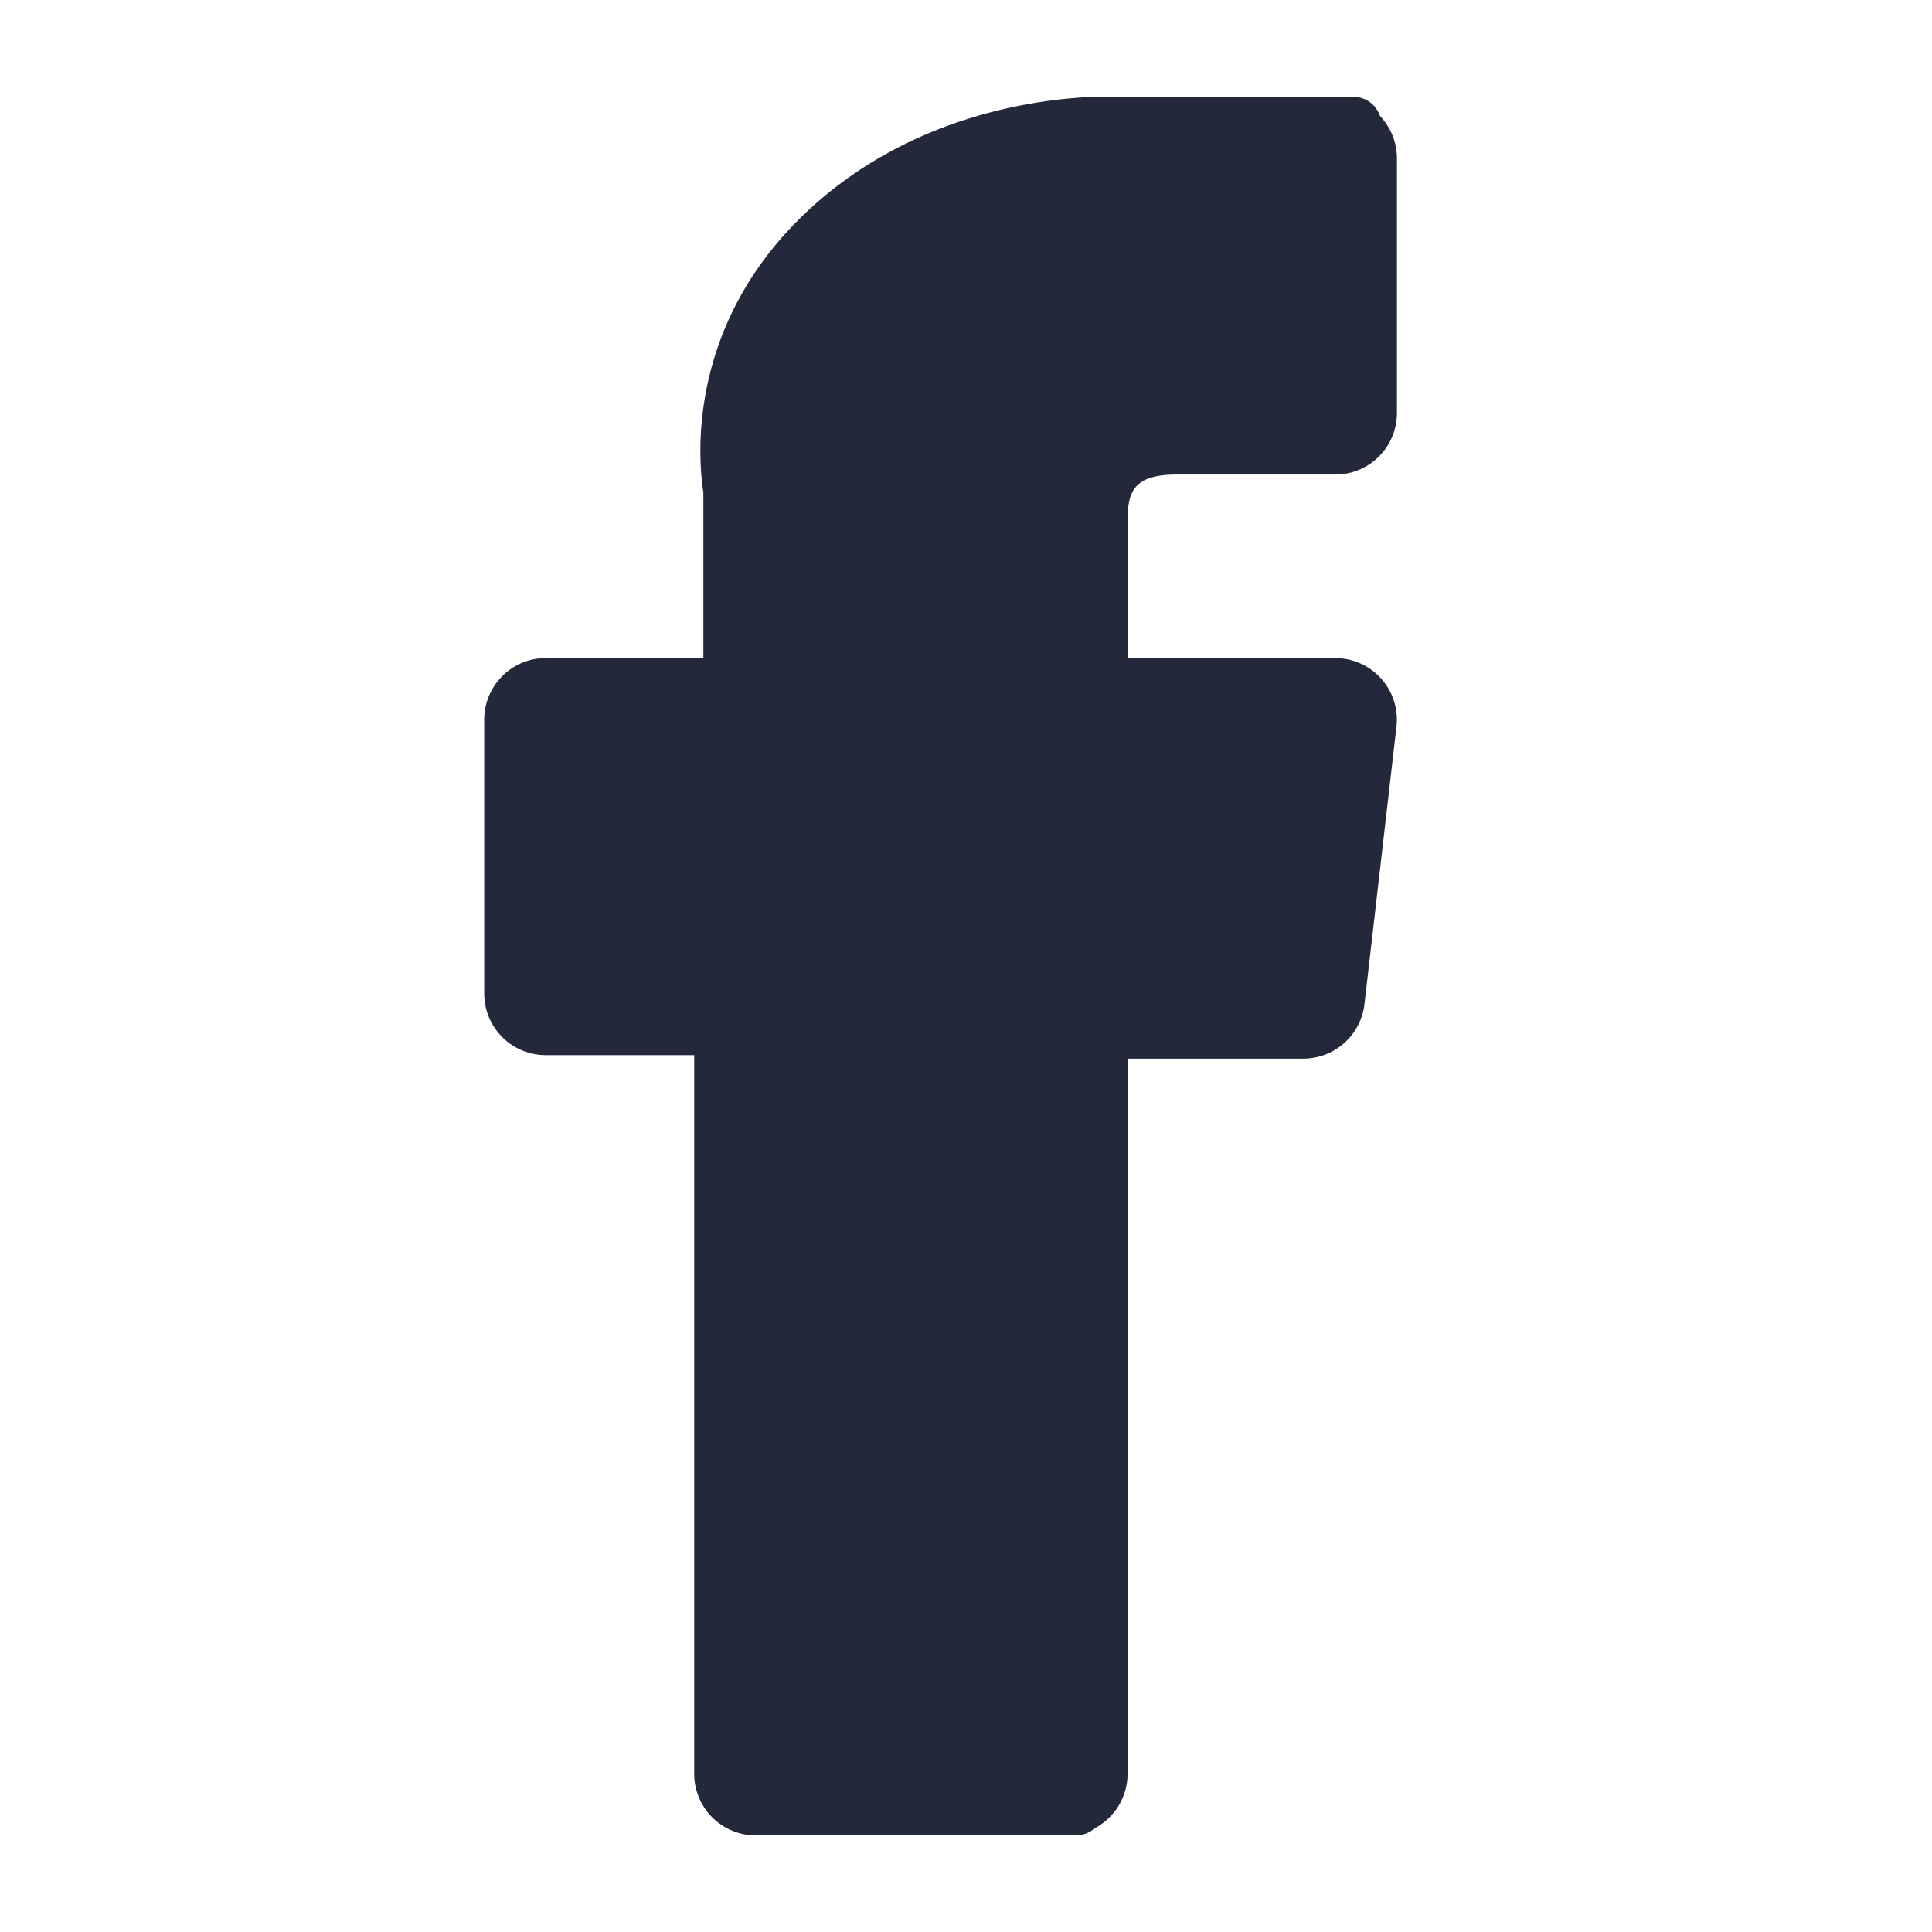
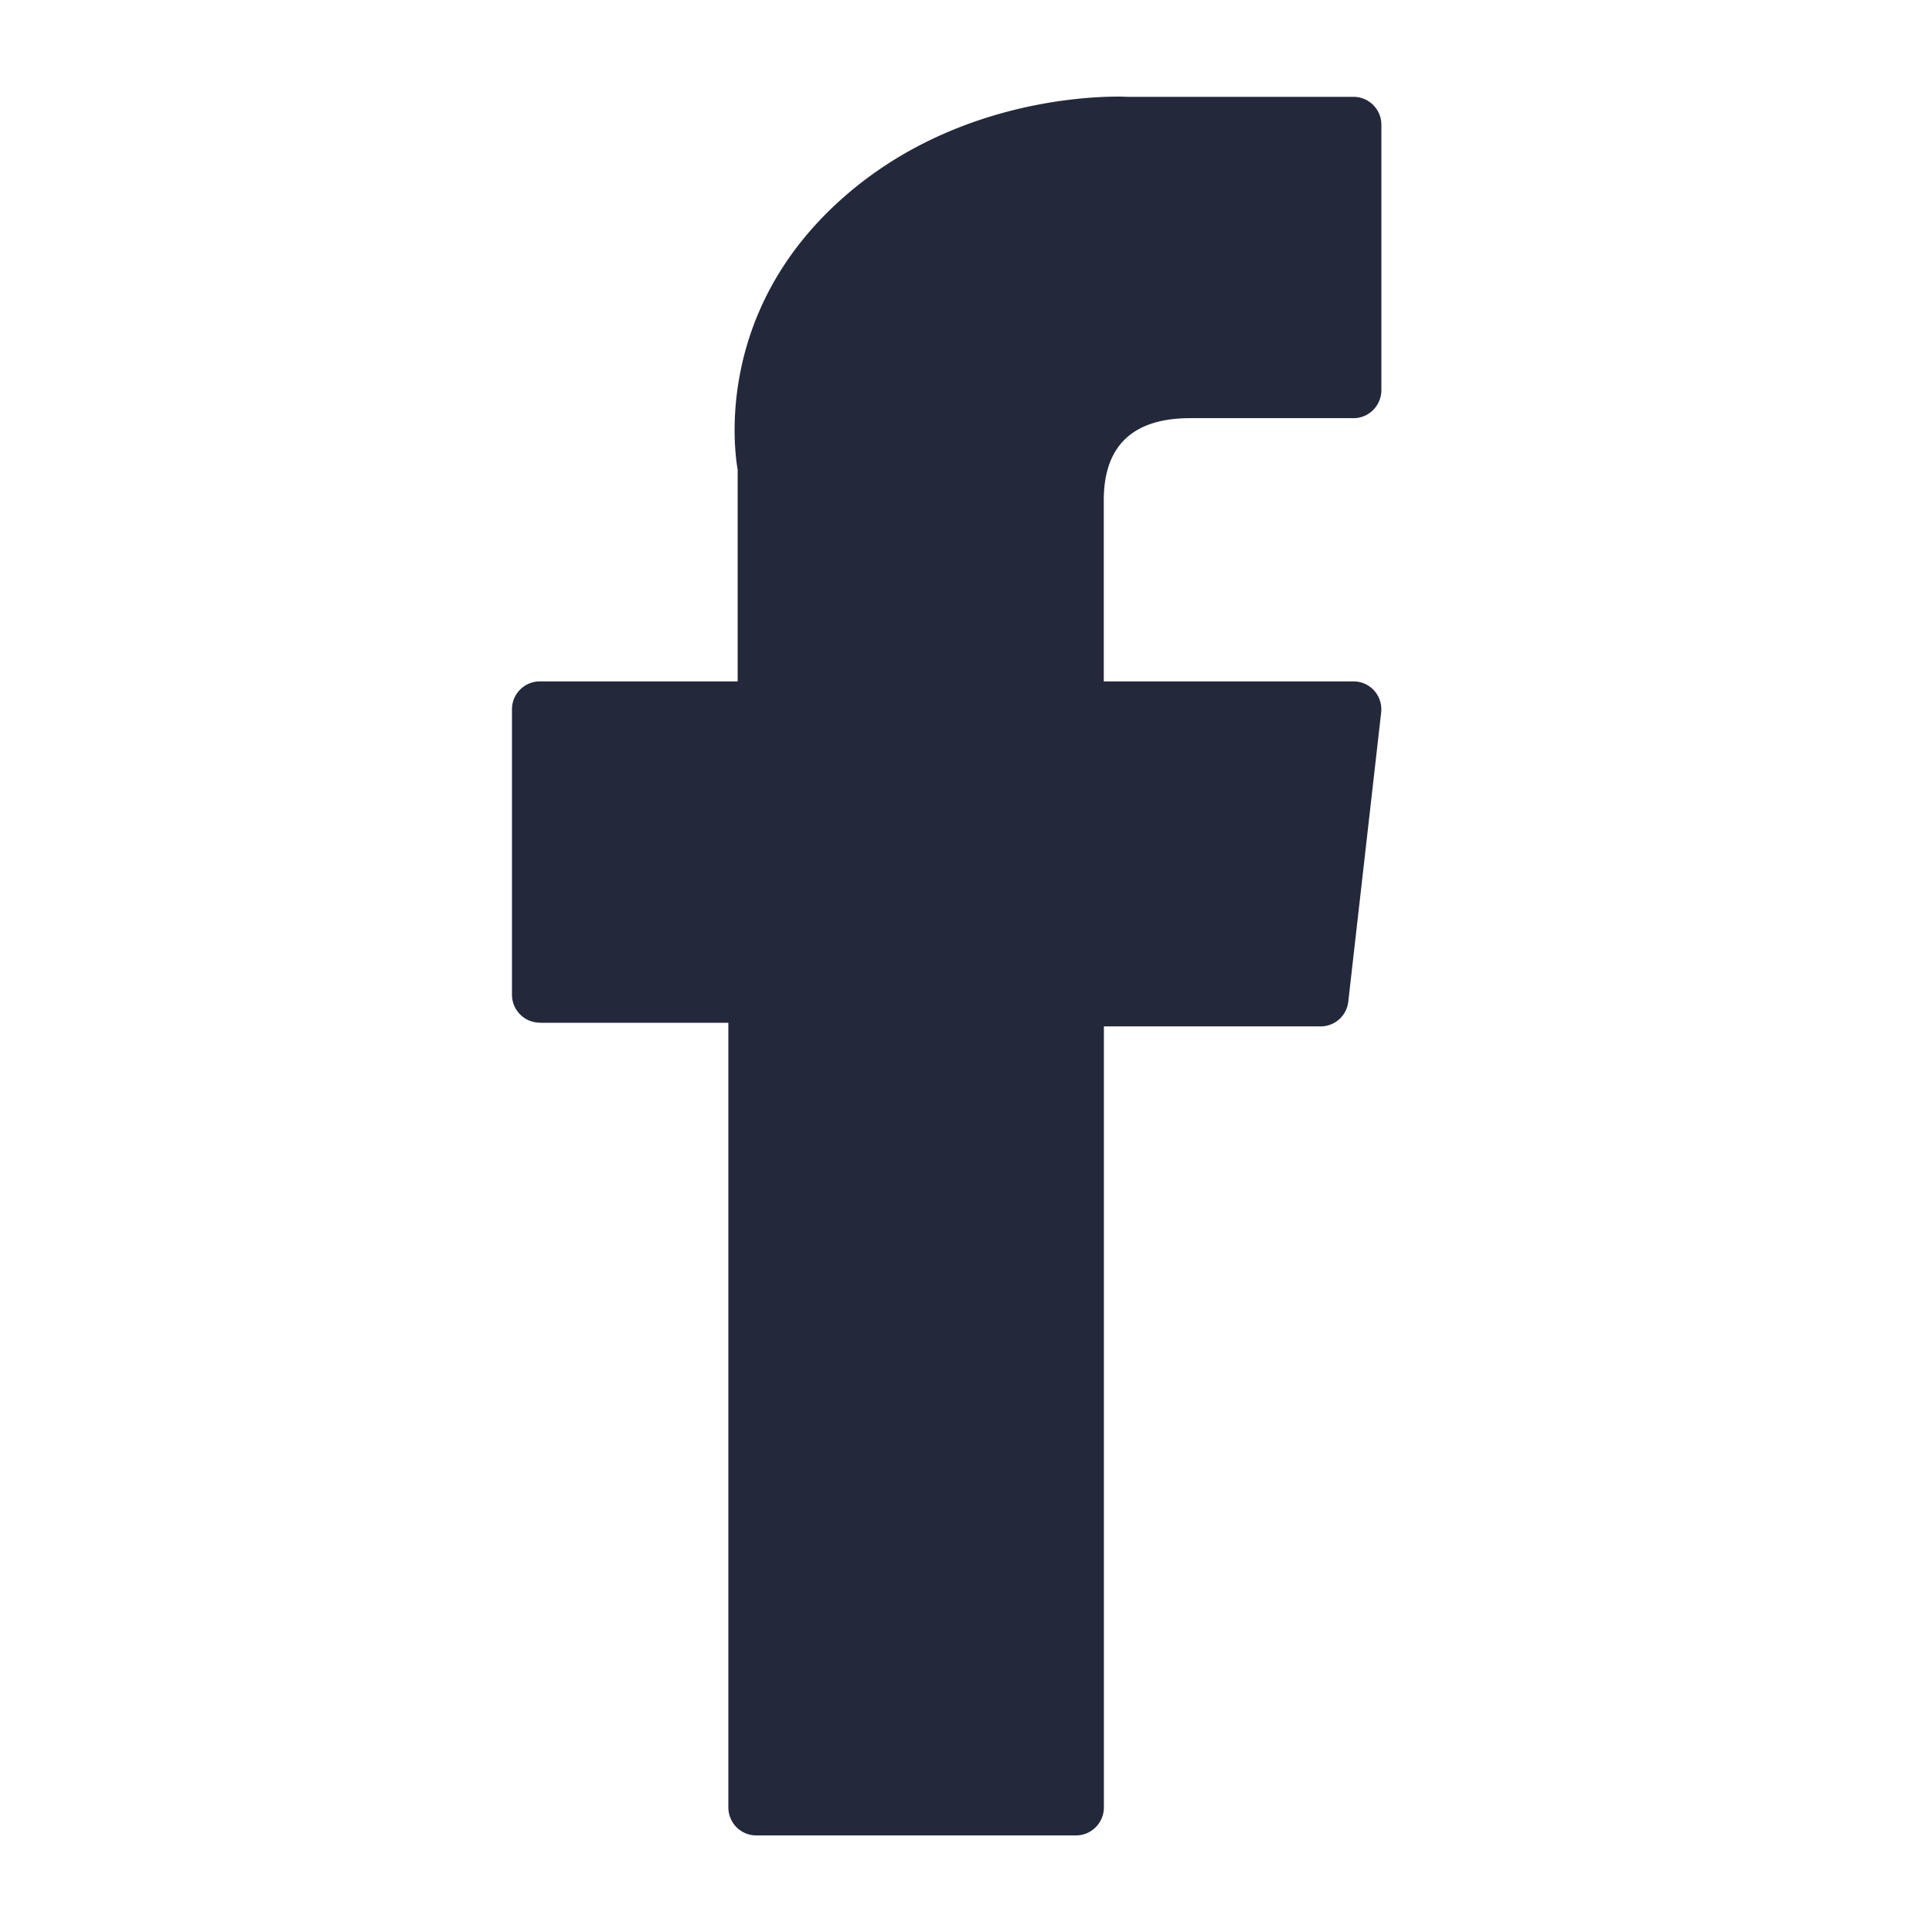
<svg xmlns="http://www.w3.org/2000/svg" width="16" height="16" fill="none">
  <path d="M4.47 8.47h1.562v6.498c0 .128.103.232.23.232h2.65c.126 0 .23-.104.23-.232V8.5h1.795a.23.23 0 00.229-.206l.272-2.392a.234.234 0 00-.056-.181.23.23 0 00-.172-.078H9.141v-1.5c0-.452.241-.68.716-.68h1.353c.127 0 .23-.105.23-.233V1.034a.231.231 0 00-.23-.232H9.346C9.333.802 9.304.8 9.26.8c-.324 0-1.448.064-2.336.89-.984.914-.848 2.01-.815 2.2v1.753H4.47a.231.231 0 00-.23.232v2.362c0 .128.103.232.23.232z" fill="#23283B" />
-   <path d="M8.829 15.2h-2.57a.51.51 0 01-.51-.51V8.738H4.52a.51.51 0 01-.51-.51V5.96a.51.51 0 01.51-.51h1.305V4.077c-.044-.278-.142-1.405.882-2.347C7.645.867 8.827.8 9.167.8c.042 0 .072 0 .09.002h1.802a.51.51 0 01.51.51V3.42a.51.51 0 01-.51.51H9.746c-.342 0-.407.129-.407.367V5.45h1.72a.51.51 0 01.506.568L11.3 8.315a.51.51 0 01-.506.452H9.338v5.923a.51.51 0 01-.51.51zm-2.506-.574h2.442V8.48c0-.158.128-.287.287-.287h1.685l.25-2.17H9.052a.287.287 0 01-.287-.286v-1.44c0-.589.367-.94.981-.94h1.249V1.374H9.236l-.069-.001c-.287 0-1.286.056-2.071.778-.84.773-.732 1.678-.702 1.852a.288.288 0 01.004.05v1.683a.287.287 0 01-.287.287H4.584v2.14h1.452c.158 0 .287.128.287.287v6.175z" fill="#23283B" />
  <path d="M6.9 11.184a.287.287 0 01-.287-.287v-.143a.287.287 0 01.574 0v.143a.287.287 0 01-.287.287zm0 3.098a.287.287 0 01-.287-.287v-2.18a.287.287 0 11.574 0v2.18a.287.287 0 01-.287.287z" fill="#23283B" />
</svg>